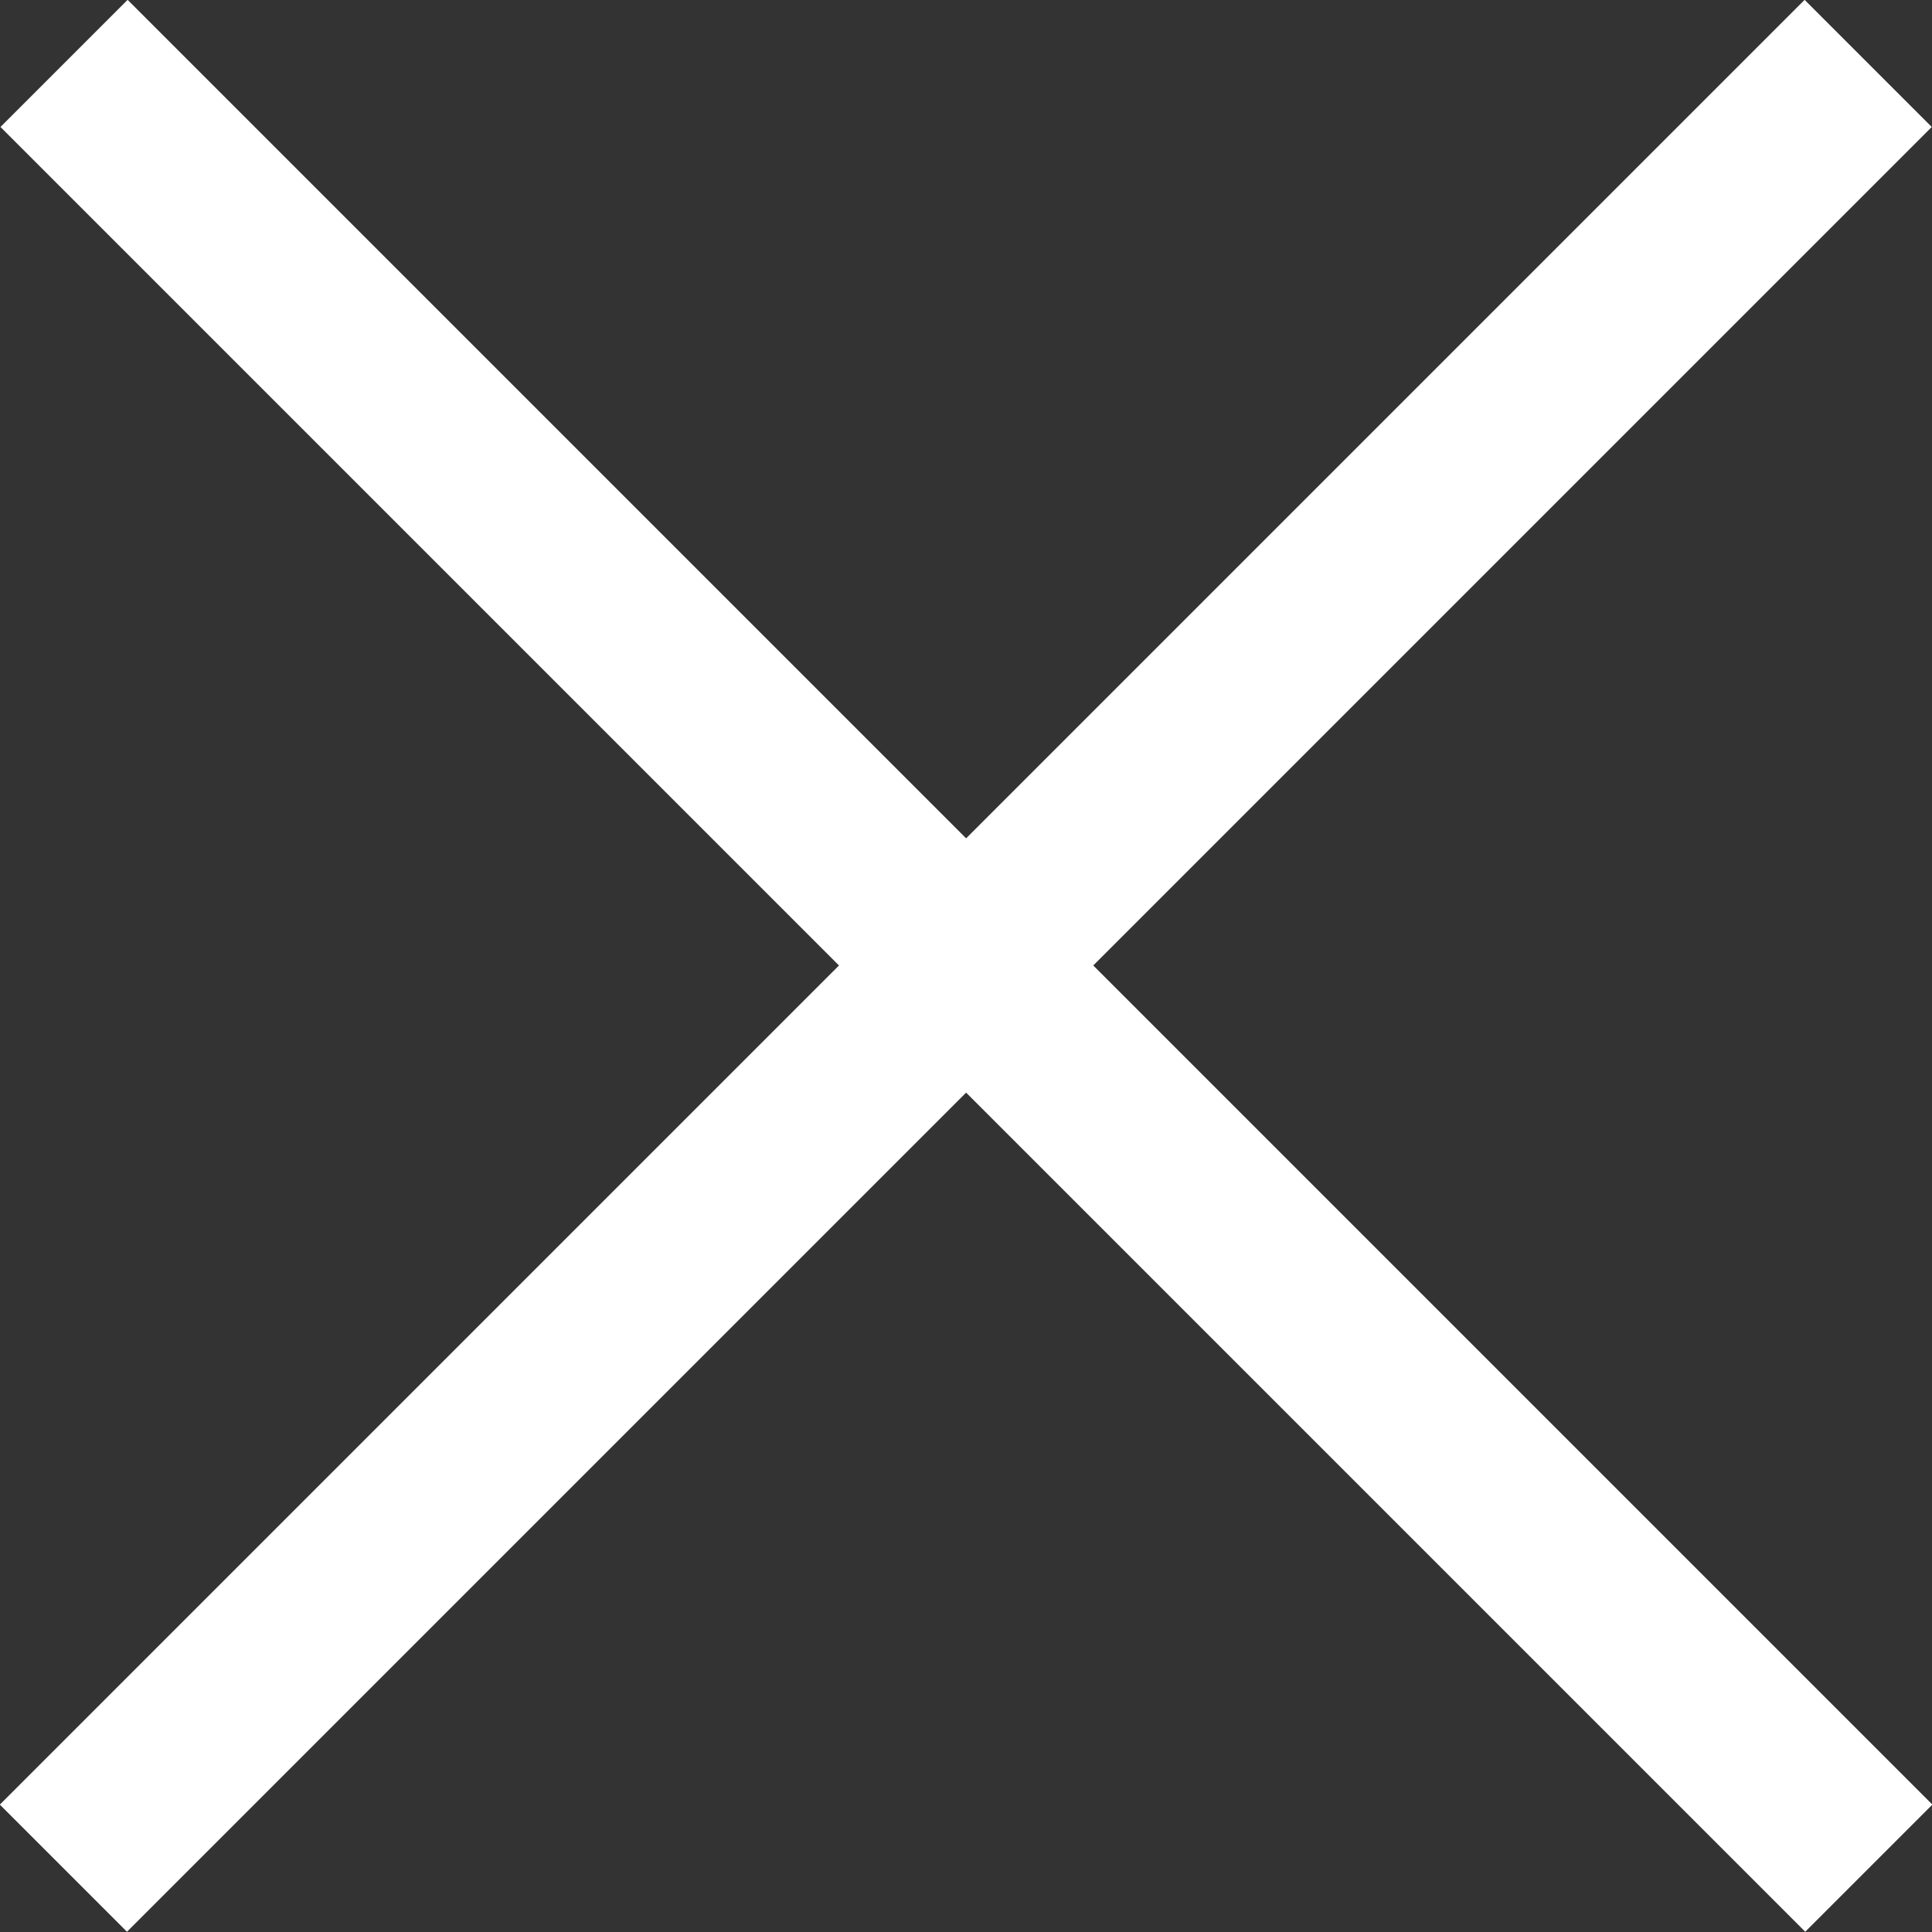
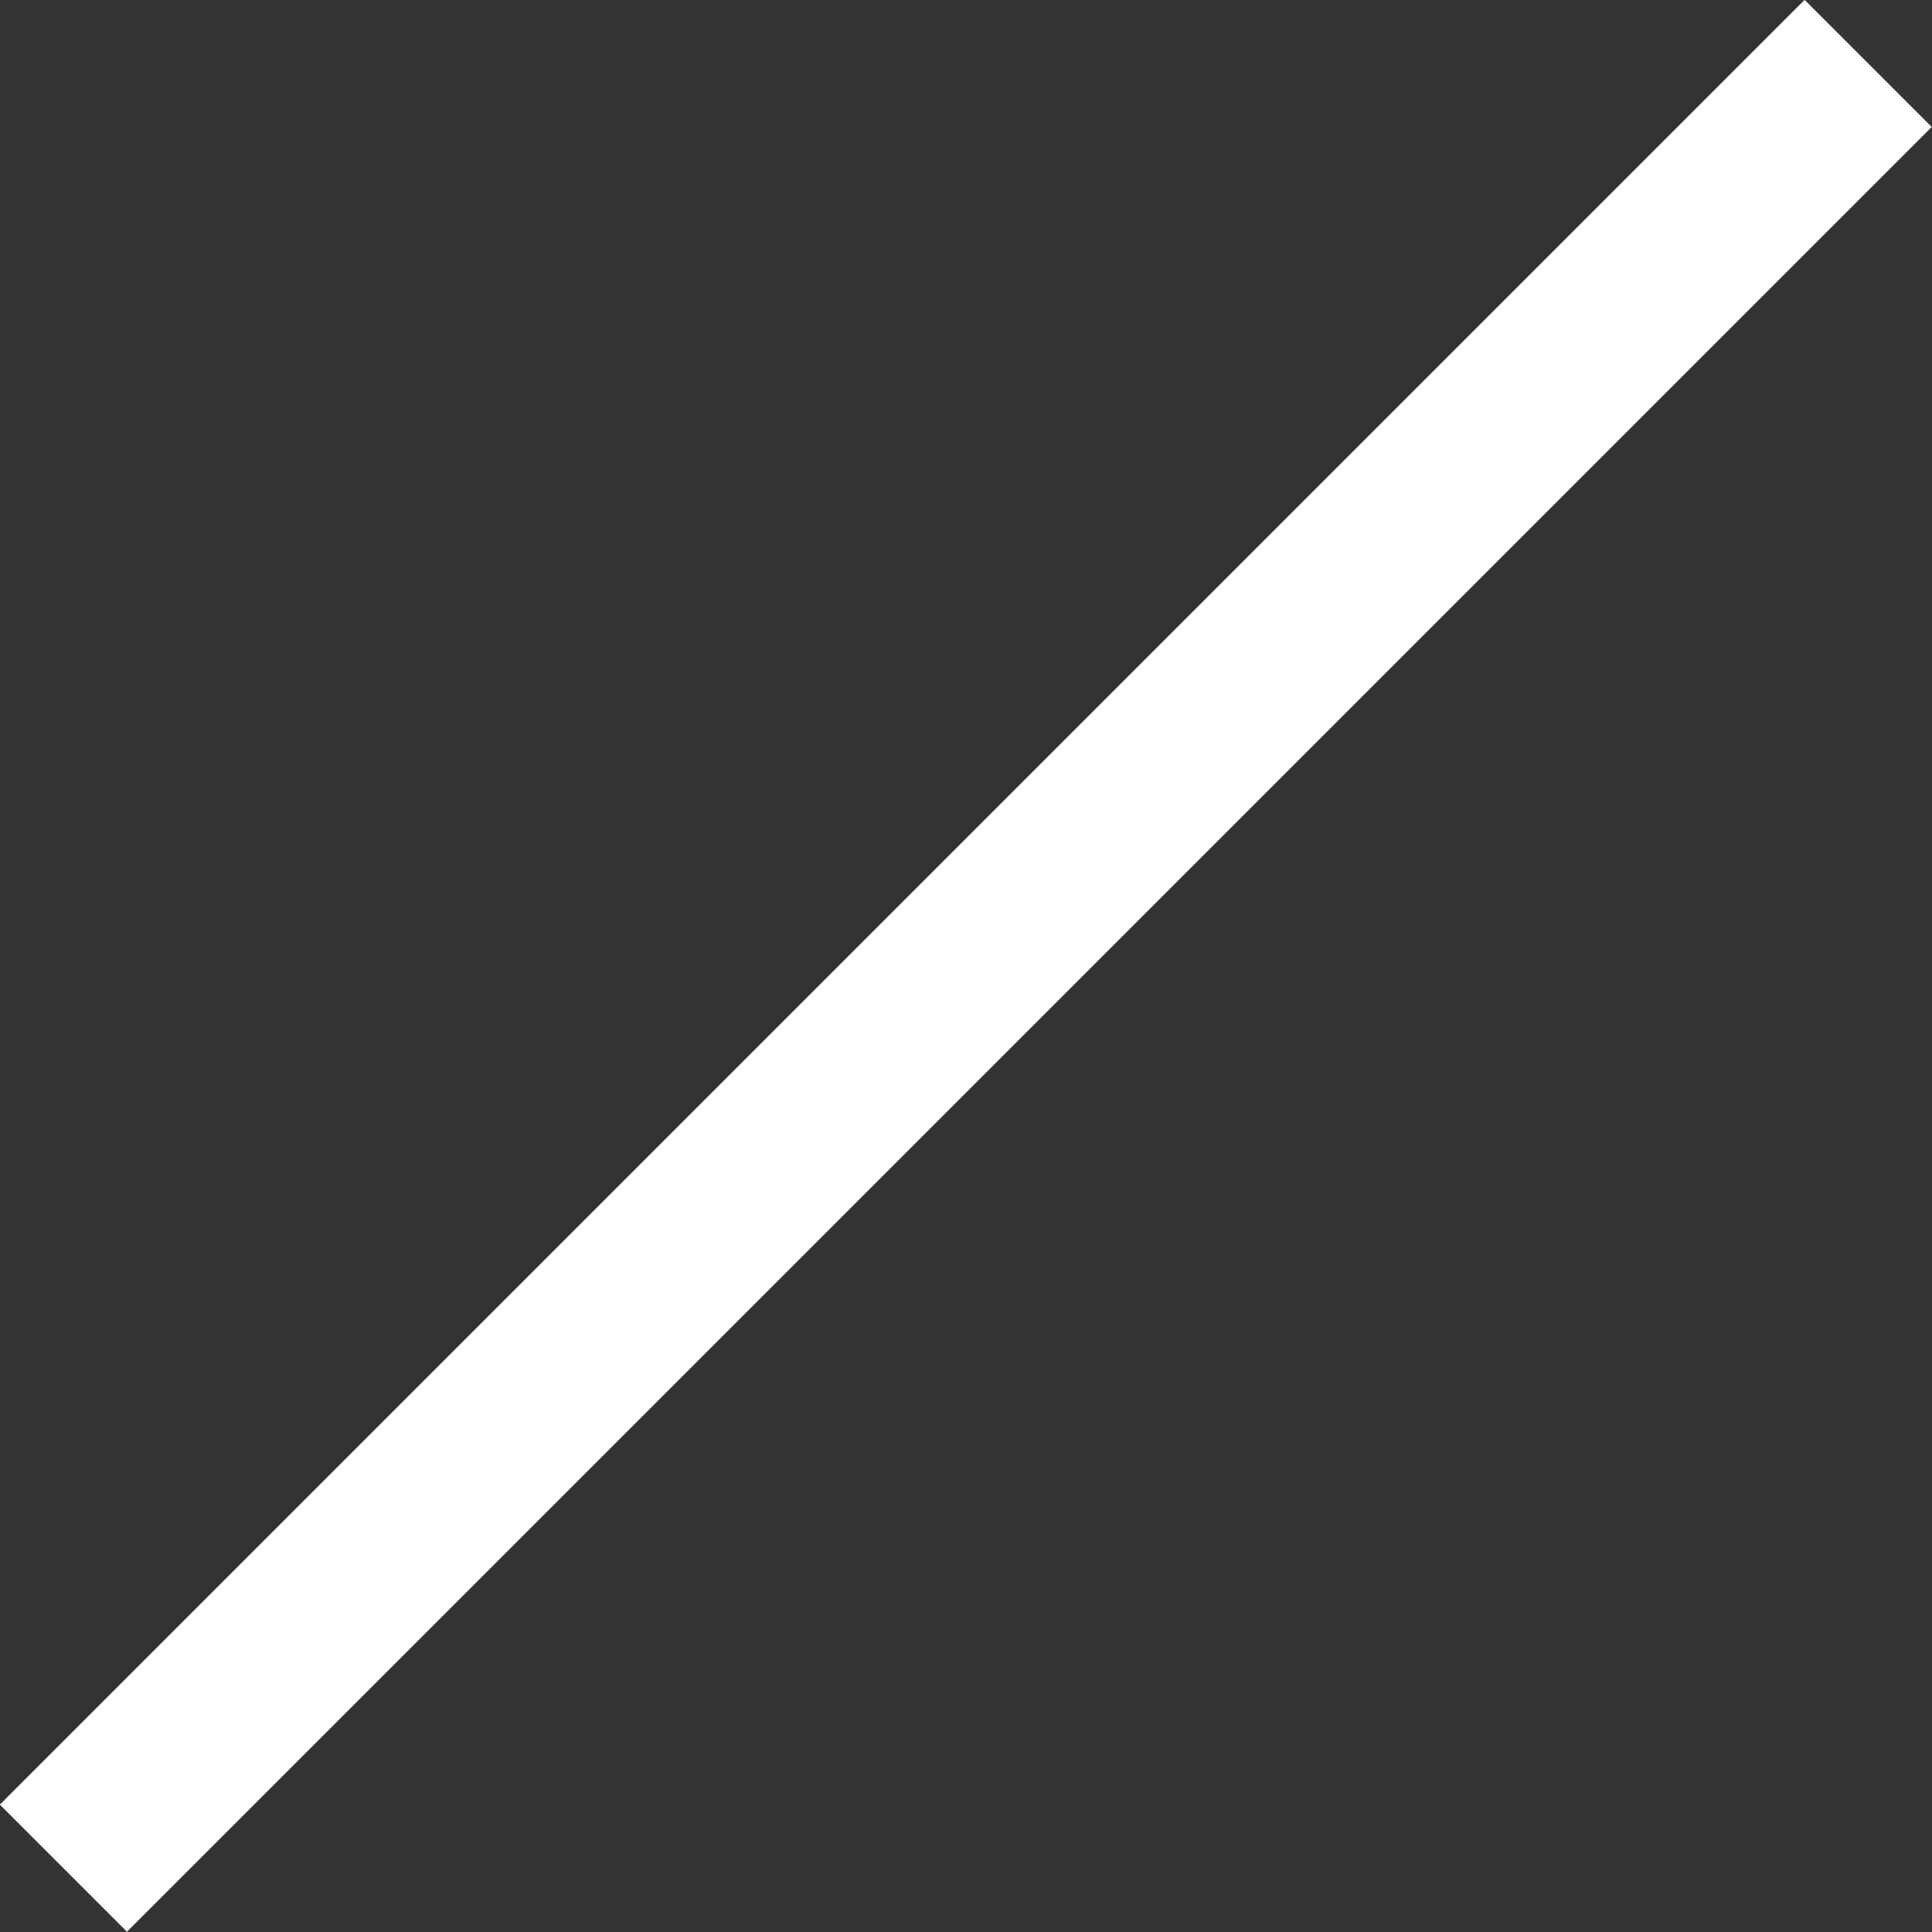
<svg xmlns="http://www.w3.org/2000/svg" id="Layer_1" data-name="Layer 1" viewBox="0 0 21.49 21.49">
  <rect x="0" y="0" width="21.49" height="21.49" fill="#333333" stroke="none" />
  <defs>
    <style>.cls-1{fill:#fff;}</style>
  </defs>
-   <rect class="cls-1" x="682.36" y="370.19" width="2" height="28.39" transform="translate(-744.26 222.15) rotate(-45)" />
  <rect class="cls-1" x="669.16" y="383.38" width="28.39" height="2" transform="translate(-744.26 222.15) rotate(-45)" />
</svg>